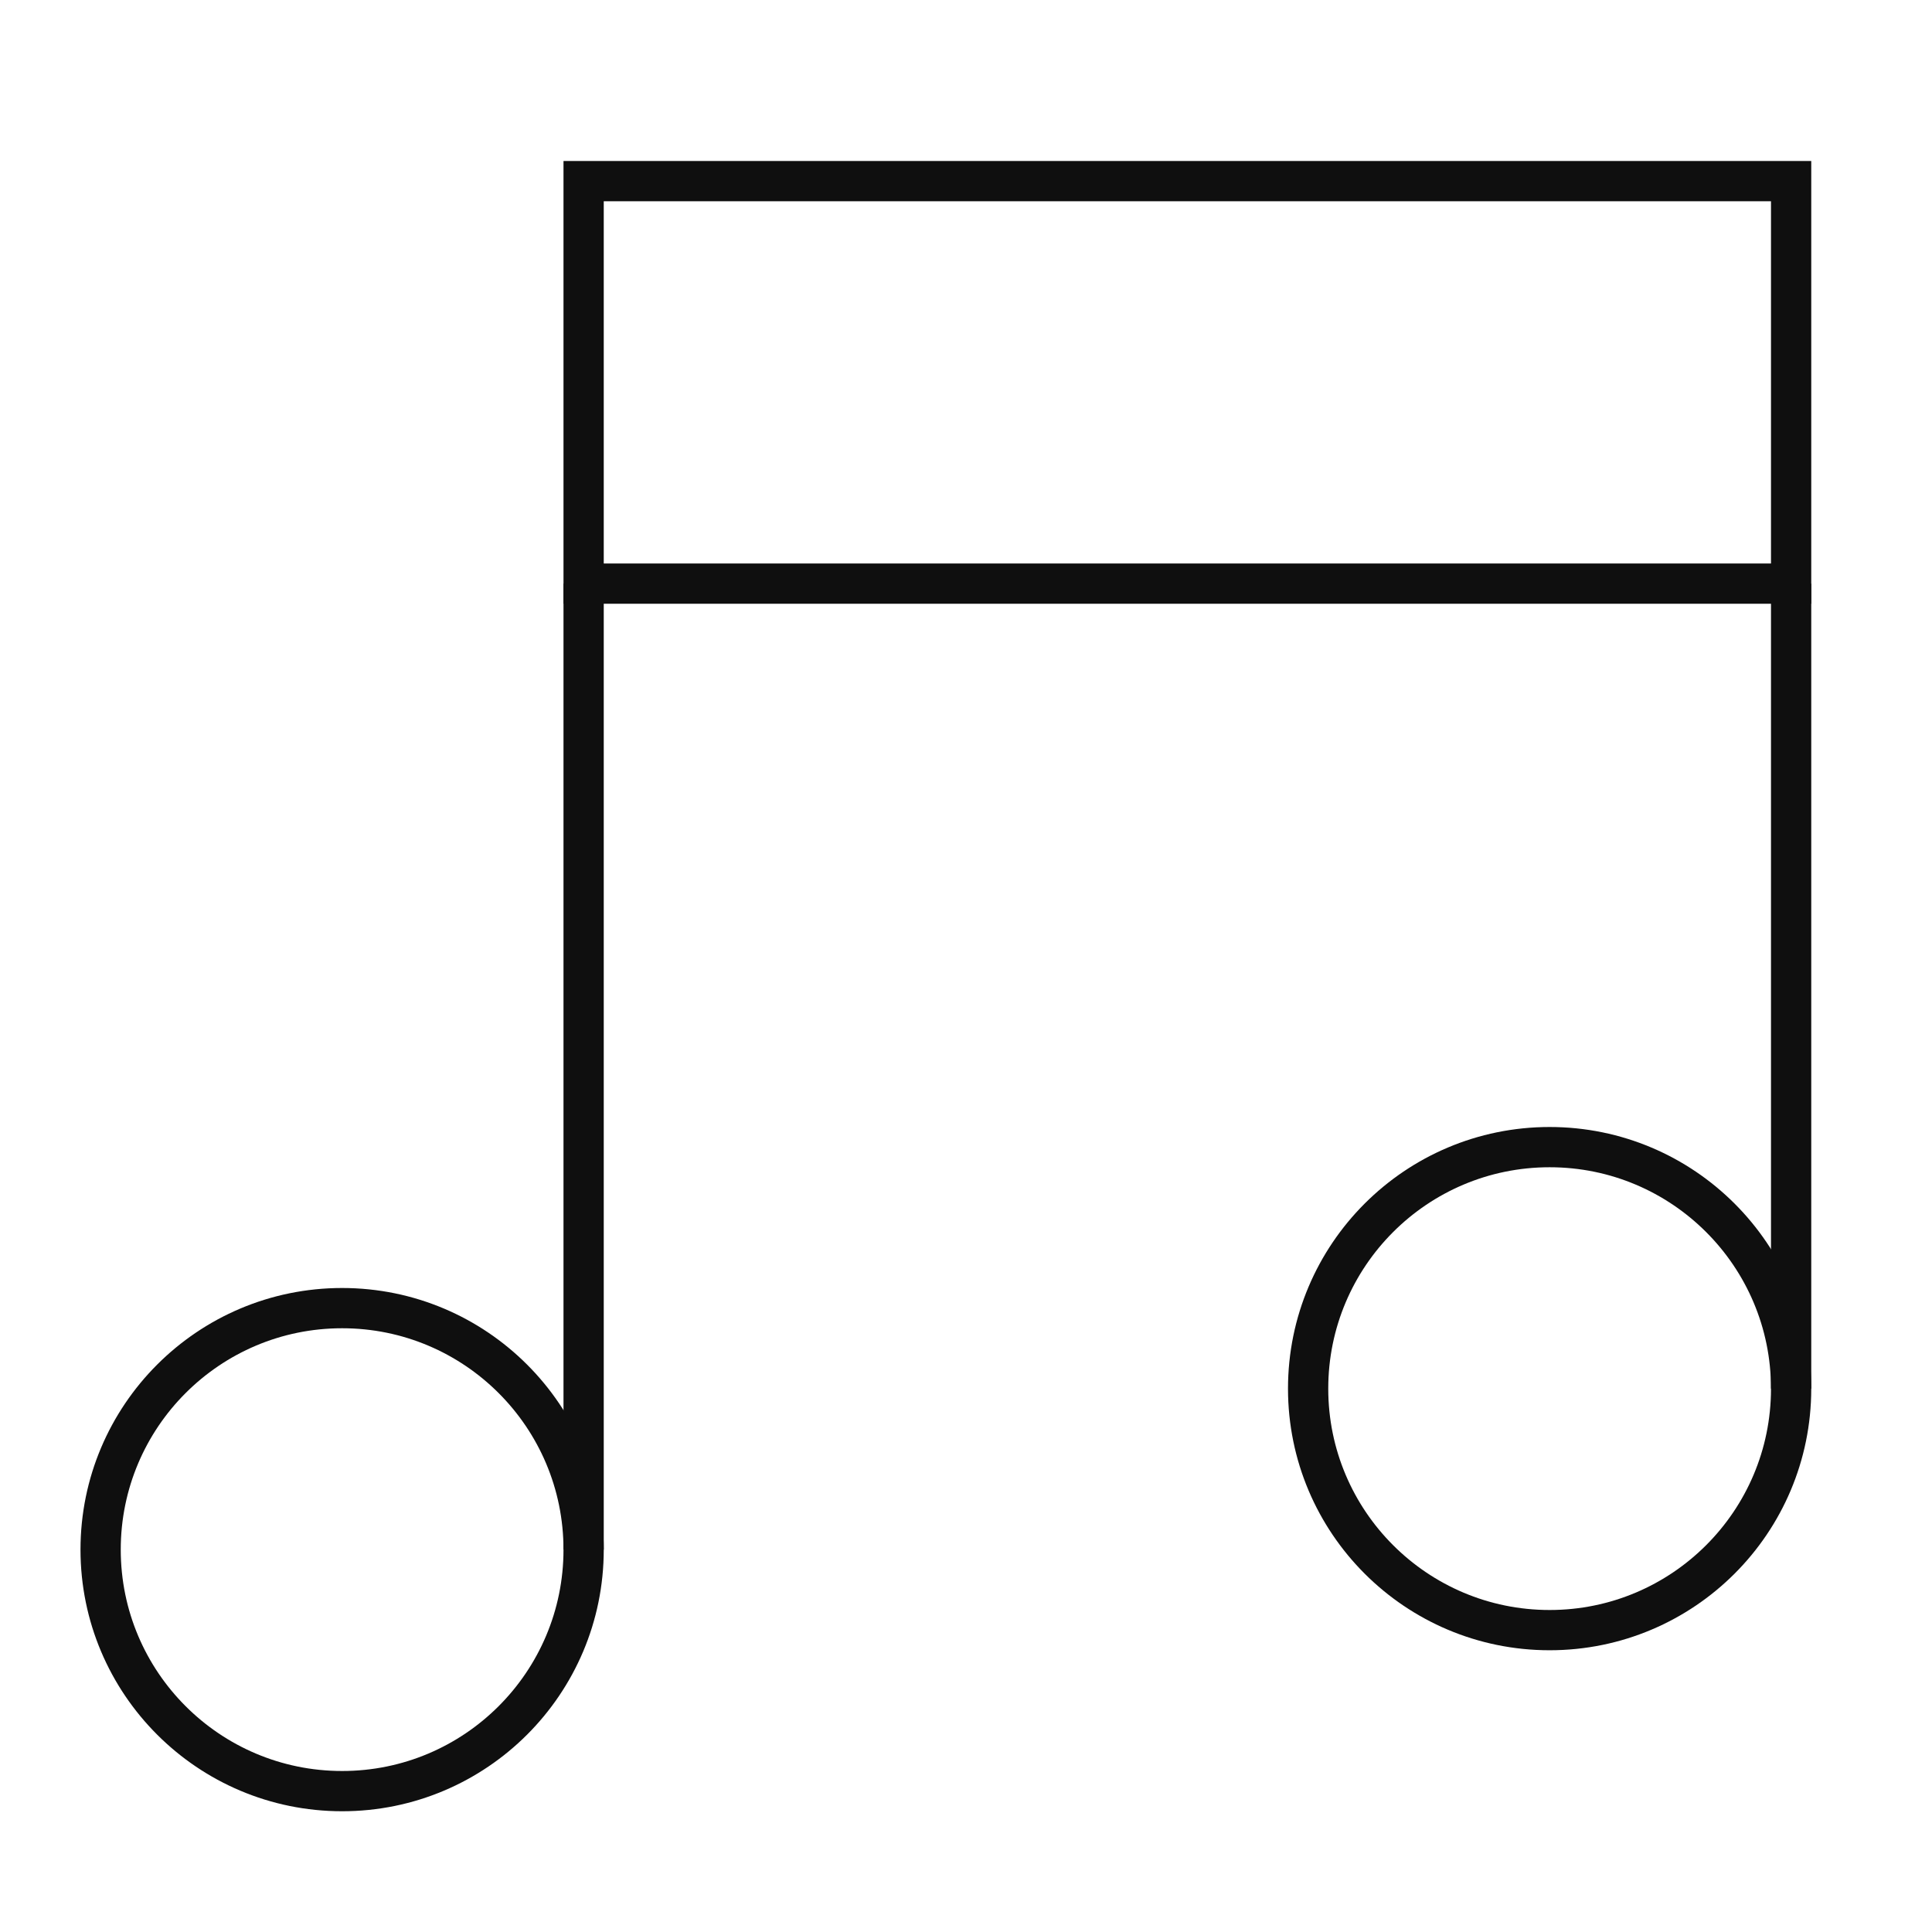
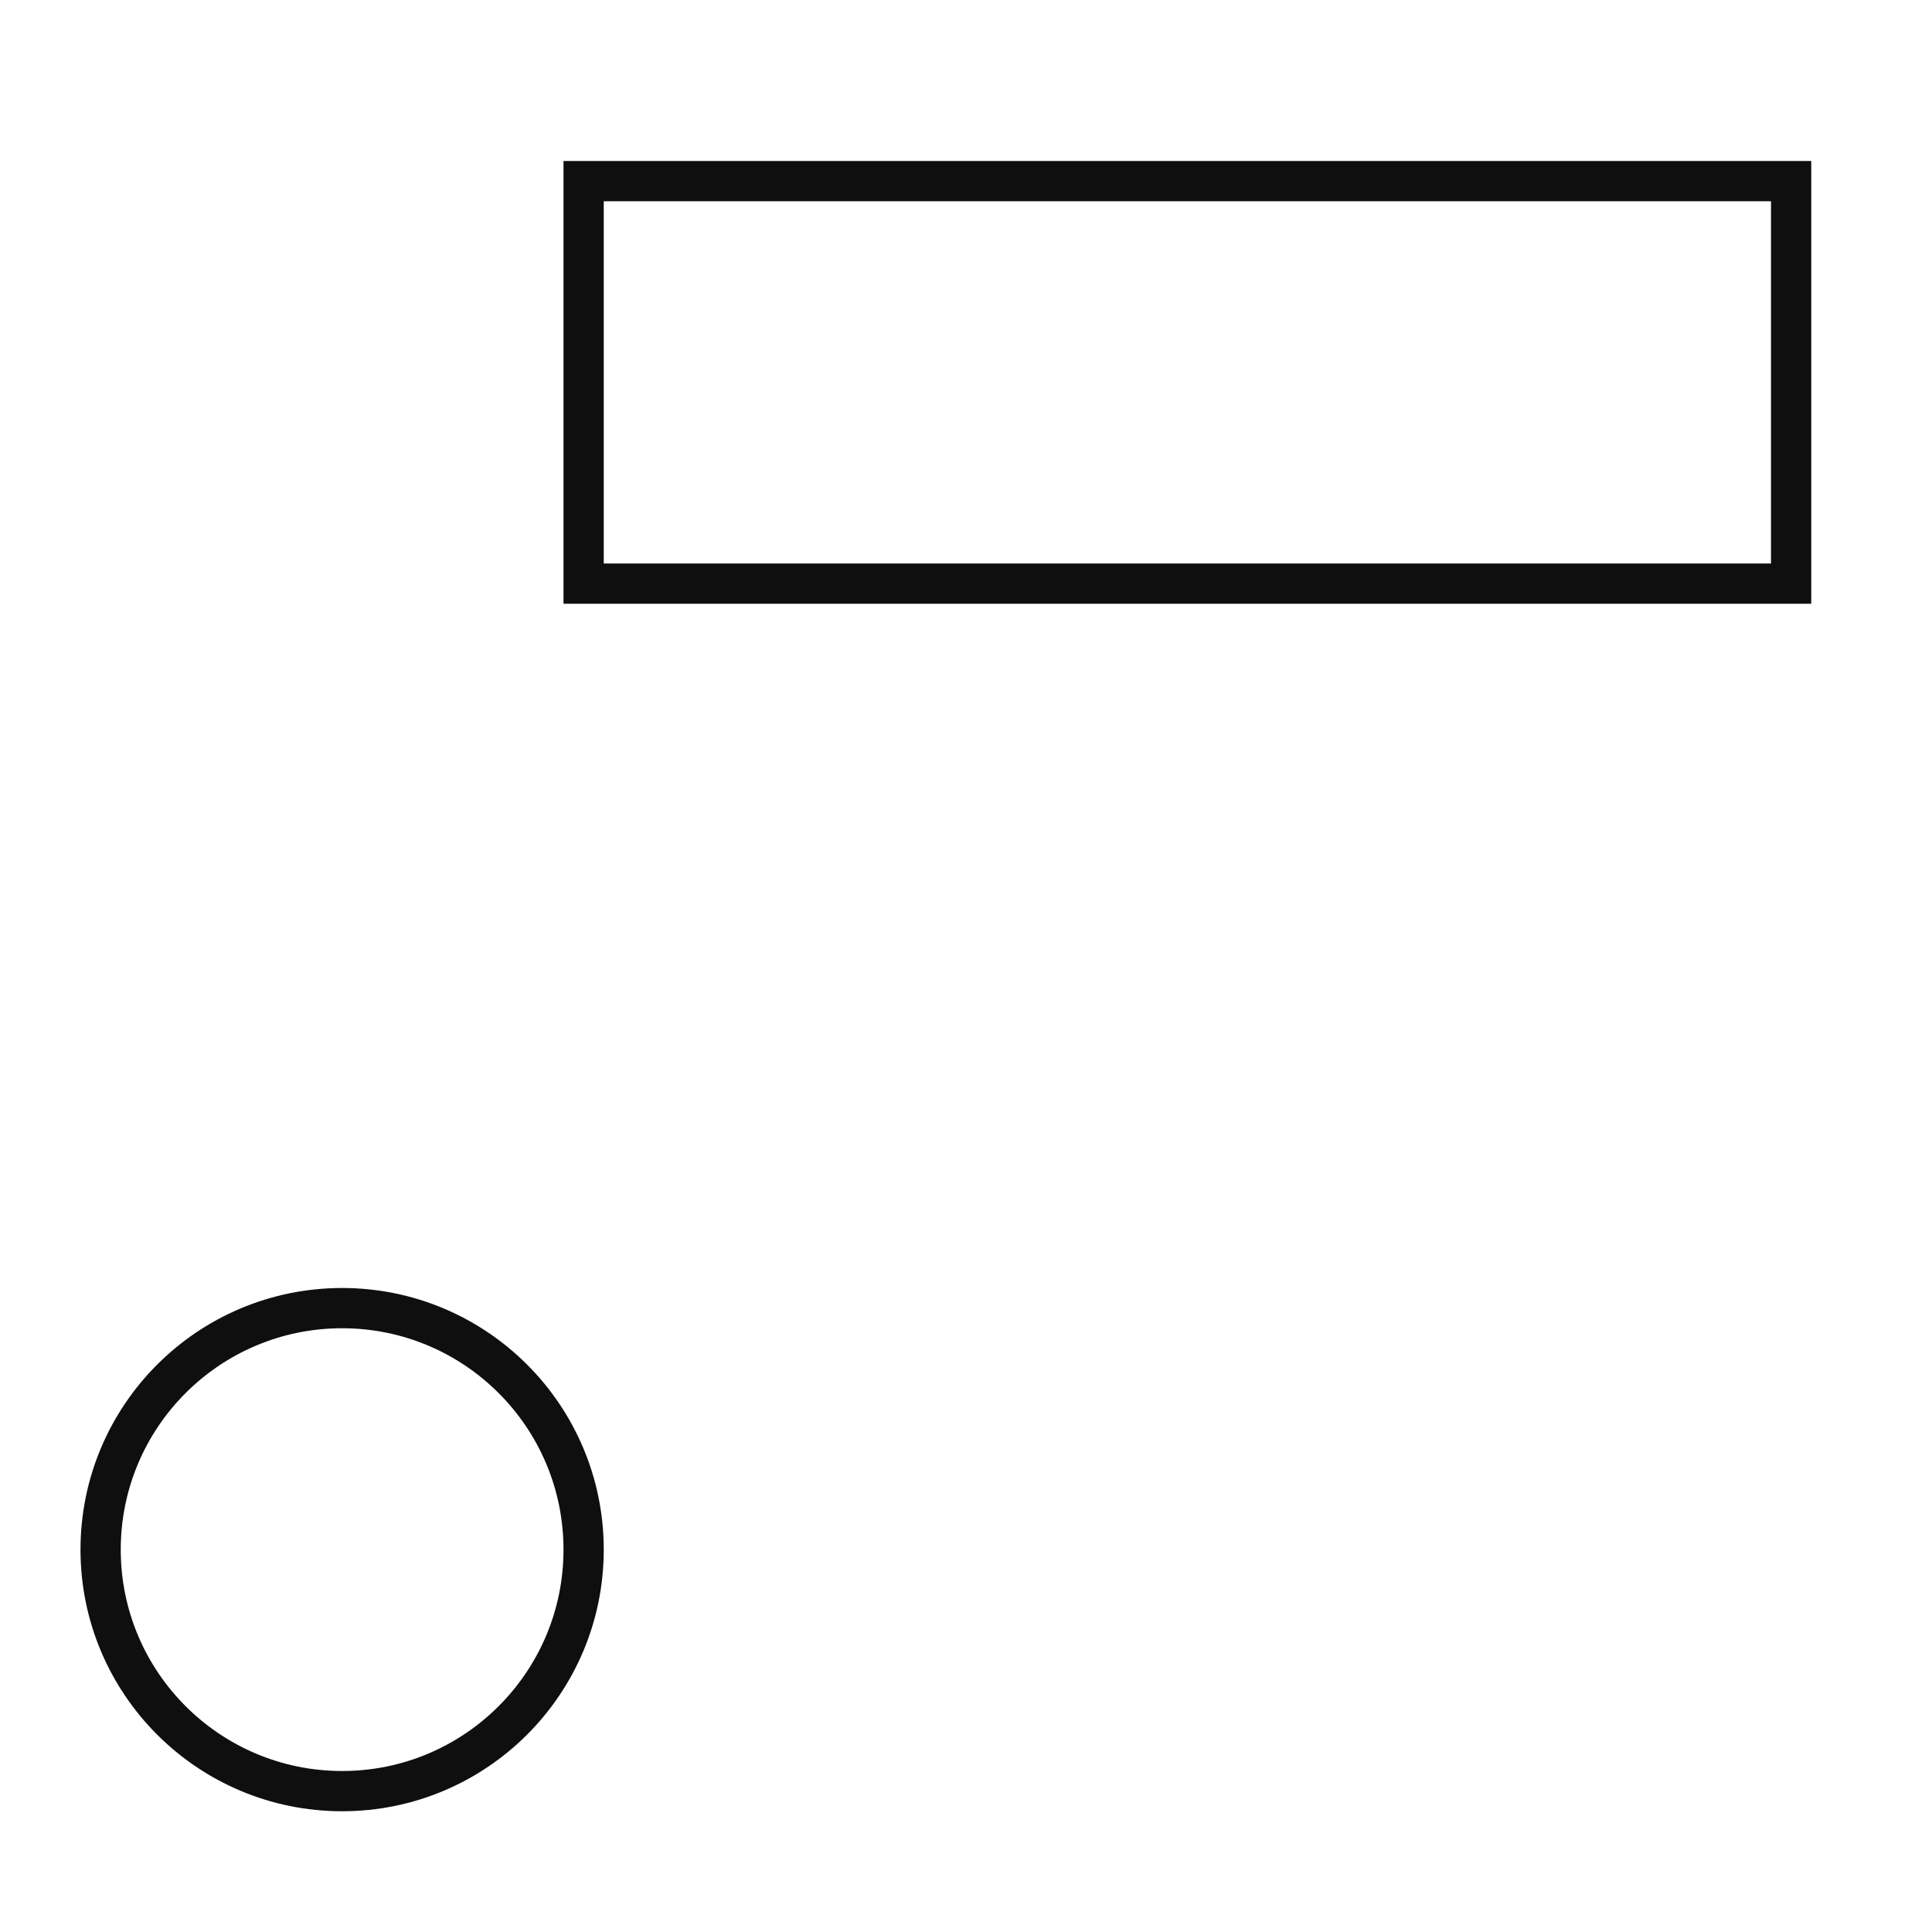
<svg xmlns="http://www.w3.org/2000/svg" class="logo-menu" x="0px" y="0px" width="48px" height="48px" viewBox="0 0 48 48">
  <g transform="translate(0.5, 0.5)">
-     <line data-cap="butt" data-color="color-2" fill="none" stroke="#0f0f0f" stroke-width="1" stroke-miterlimit="10" x1="14" y1="14" x2="14" y2="38" stroke-linejoin="miter" stroke-linecap="butt" />
-     <line data-cap="butt" data-color="color-2" fill="none" stroke="#0f0f0f" stroke-width="1" stroke-miterlimit="10" x1="44" y1="14" x2="44" y2="34" stroke-linejoin="miter" stroke-linecap="butt" />
    <rect x="14" y="4" fill="none" stroke="#0f0f0f" stroke-width="1" stroke-linecap="square" stroke-miterlimit="10" width="30" height="10" stroke-linejoin="miter" />
    <circle fill="none" stroke="#0f0f0f" stroke-width="1" stroke-linecap="square" stroke-miterlimit="10" cx="8" cy="38" r="6" stroke-linejoin="miter" />
-     <circle fill="none" stroke="#0f0f0f" stroke-width="1" stroke-linecap="square" stroke-miterlimit="10" cx="38" cy="34" r="6" stroke-linejoin="miter" />
  </g>
</svg>